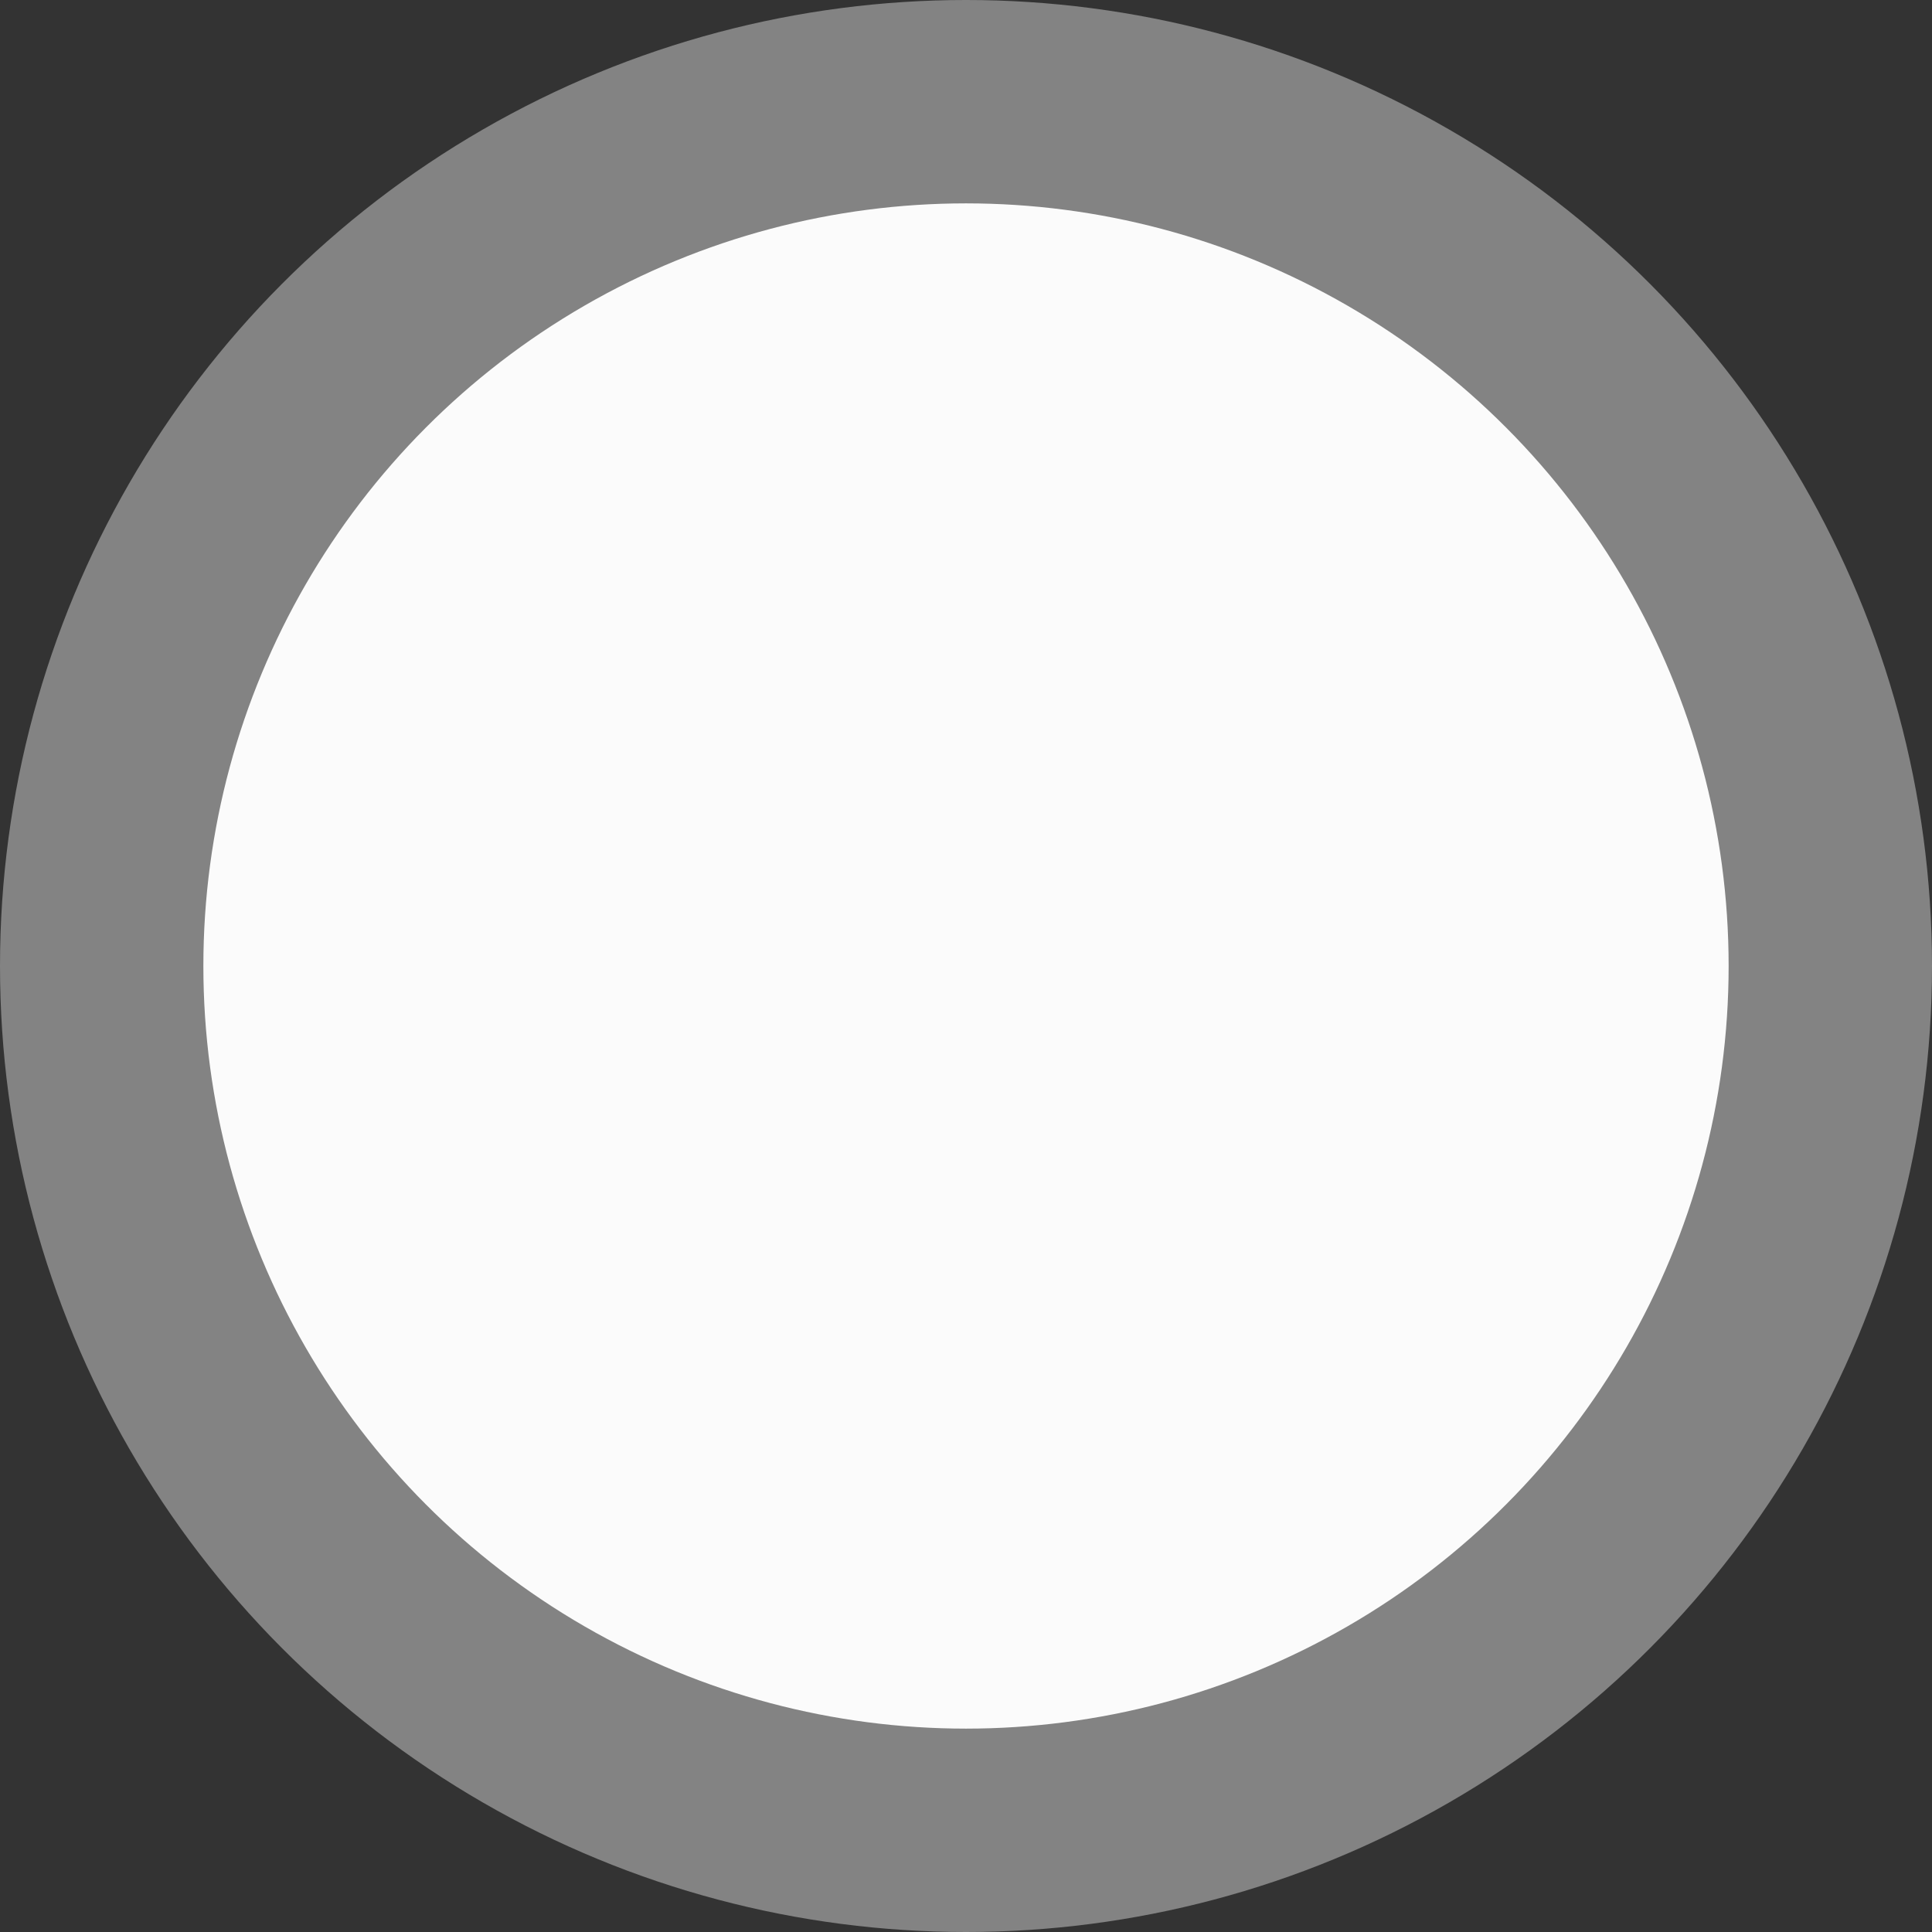
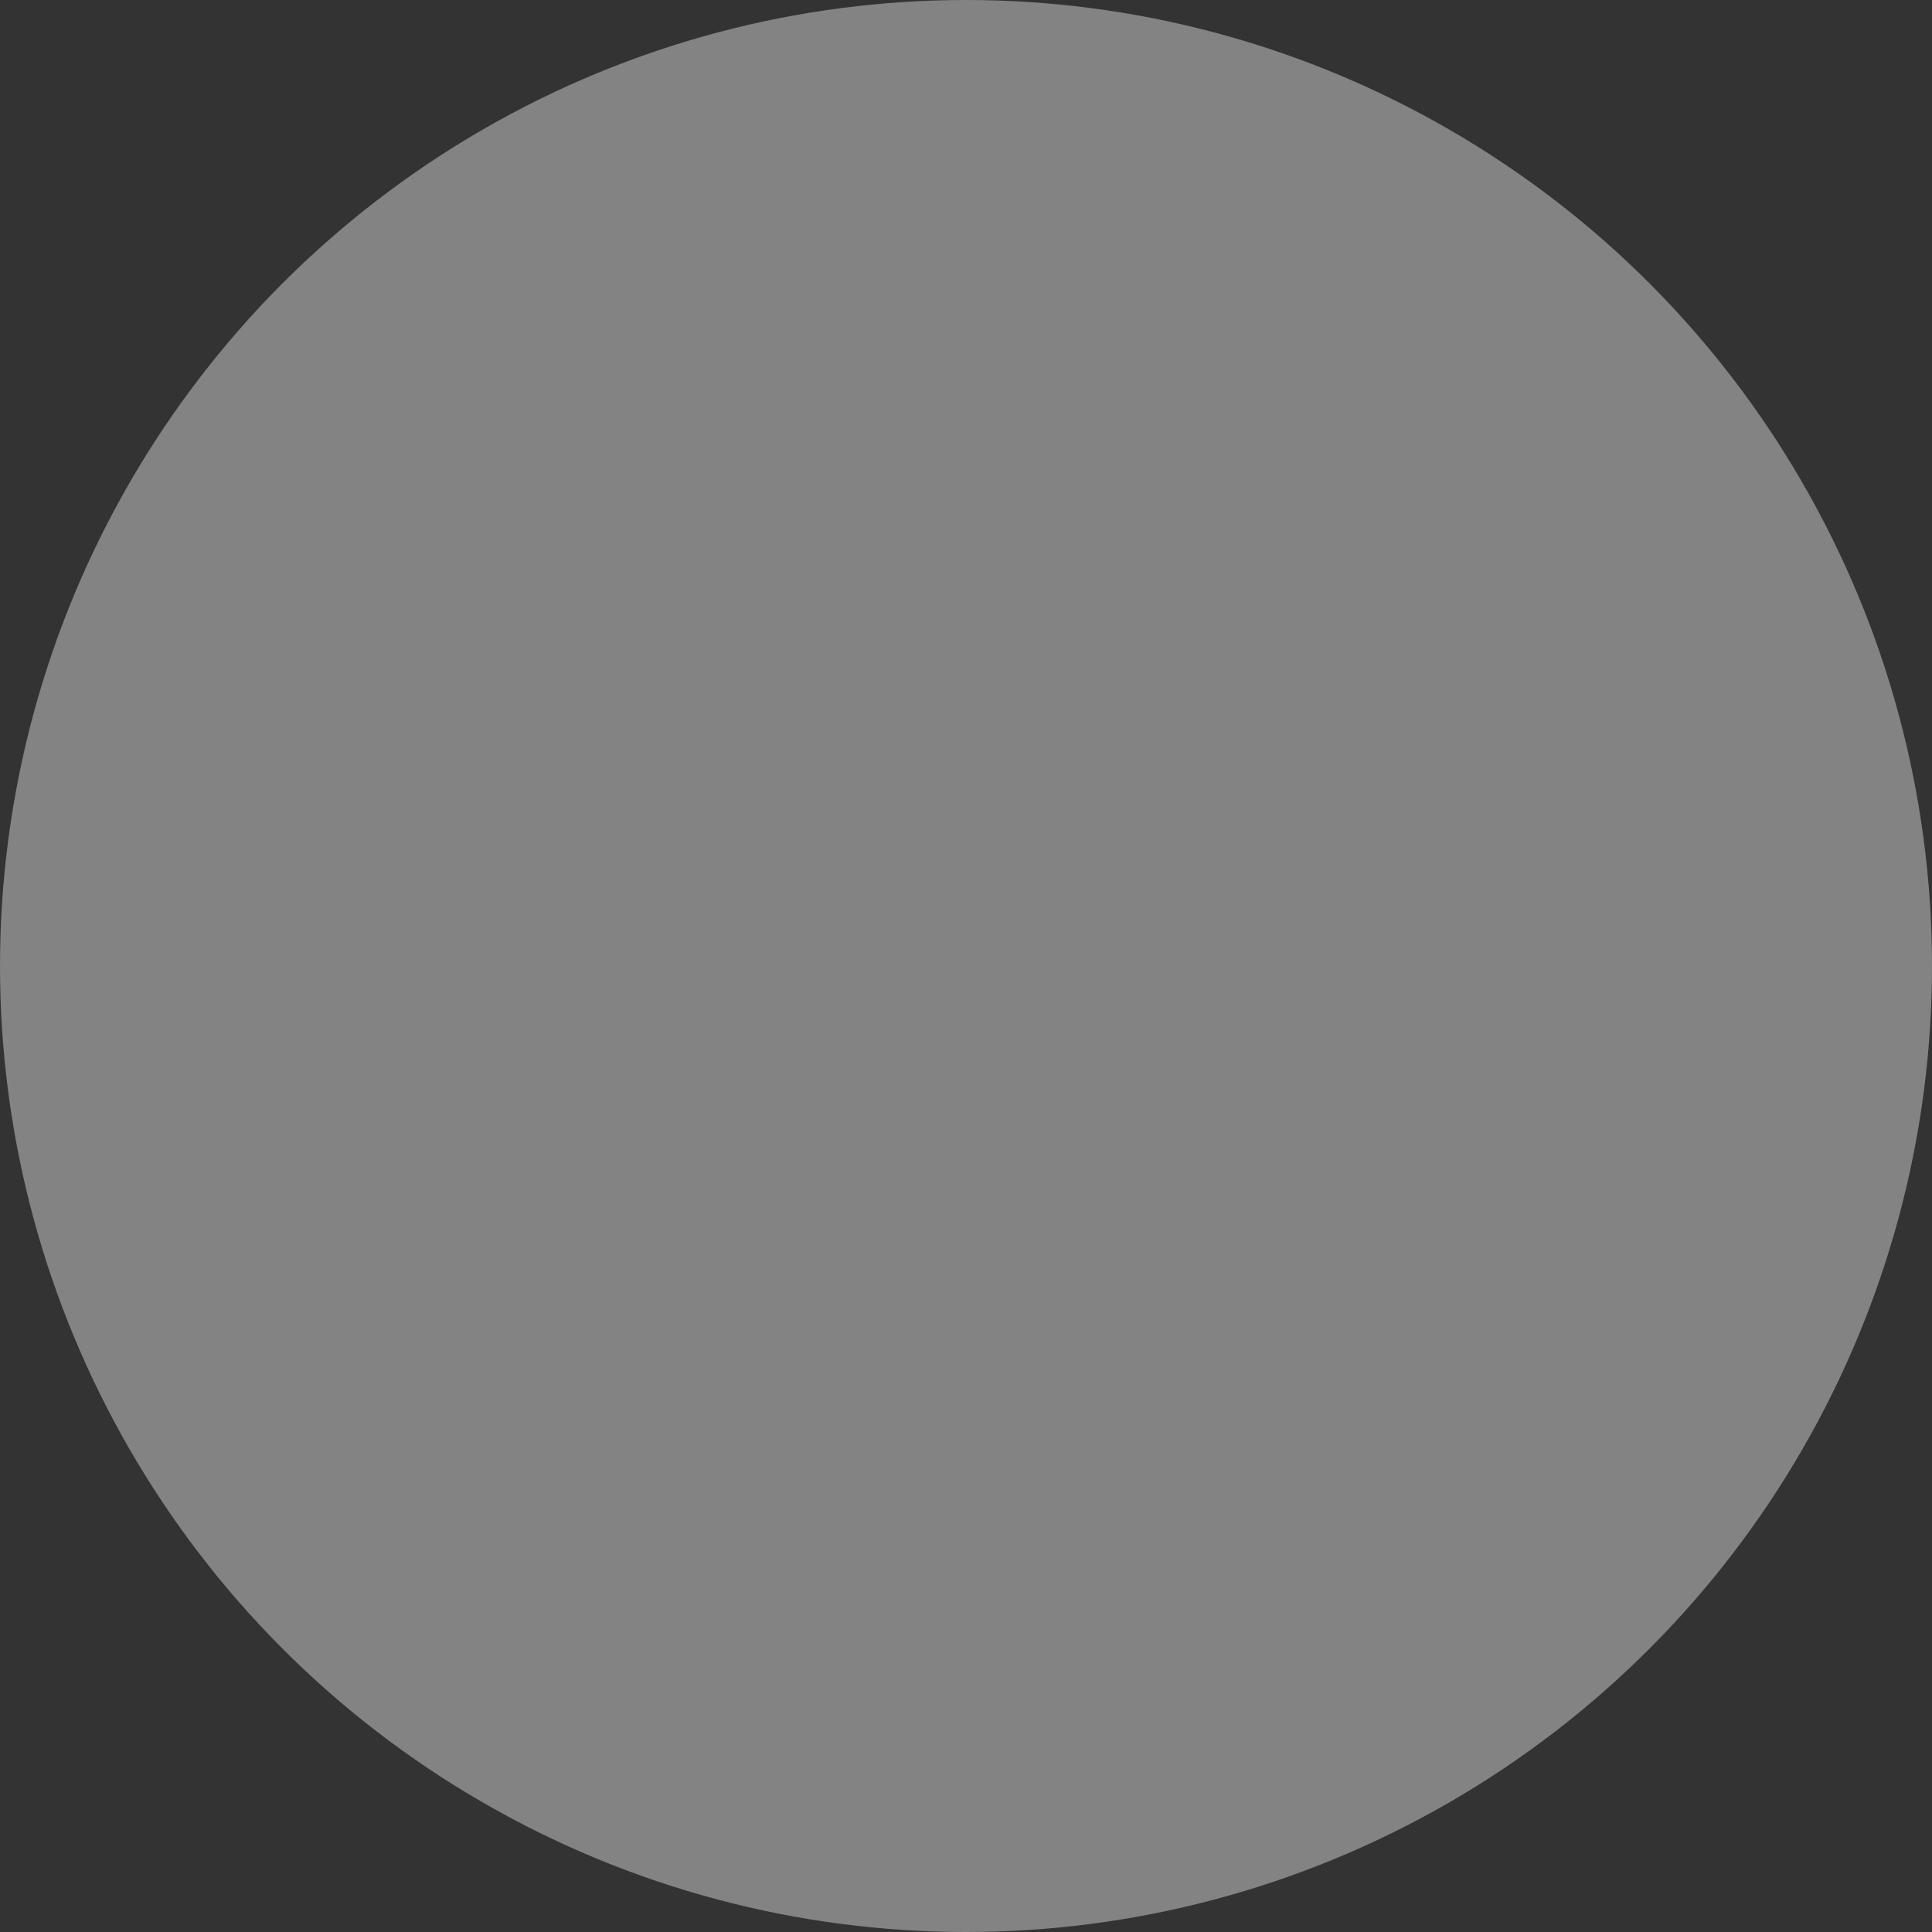
<svg xmlns="http://www.w3.org/2000/svg" width="76" height="76" viewBox="0 0 76 76" fill="none">
  <rect x="0" y="0" width="76" height="76" fill="#333333" stroke="none" />
  <circle cx="38" cy="38" r="38" fill="#FBFBFB" fill-opacity="0.4" />
-   <circle cx="38" cy="38" r="30" fill="#FBFBFB" />
</svg>